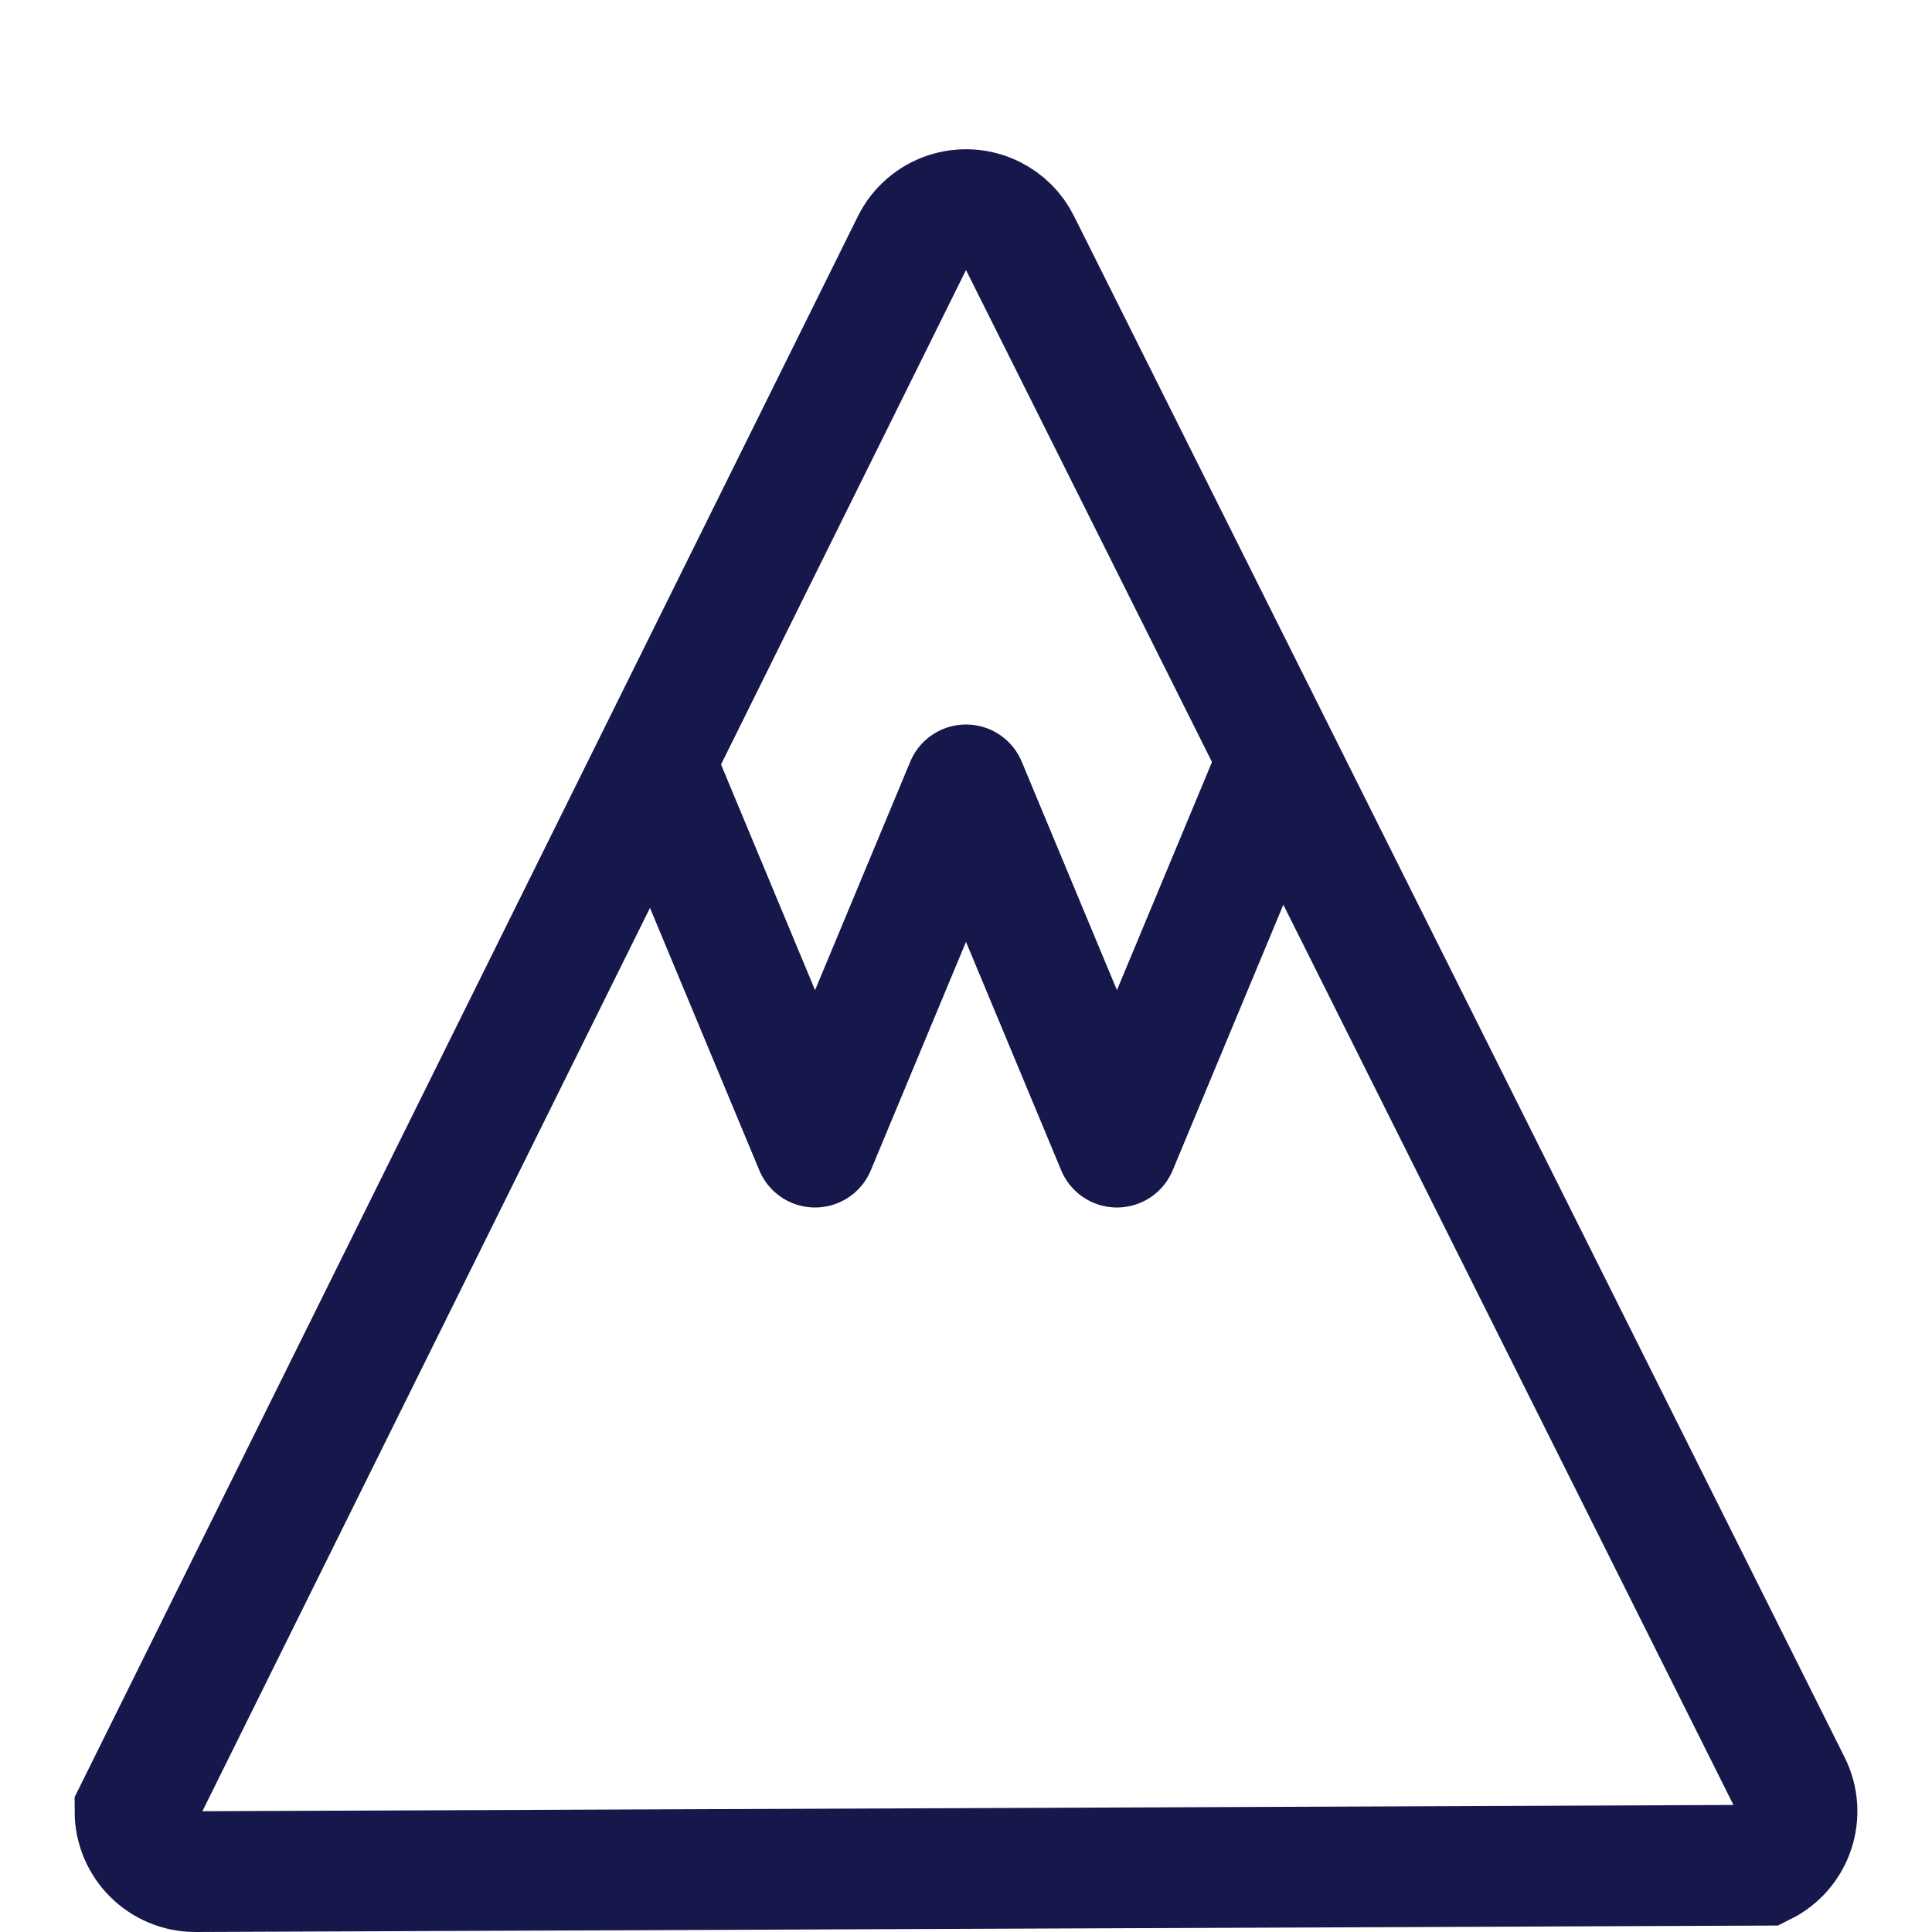
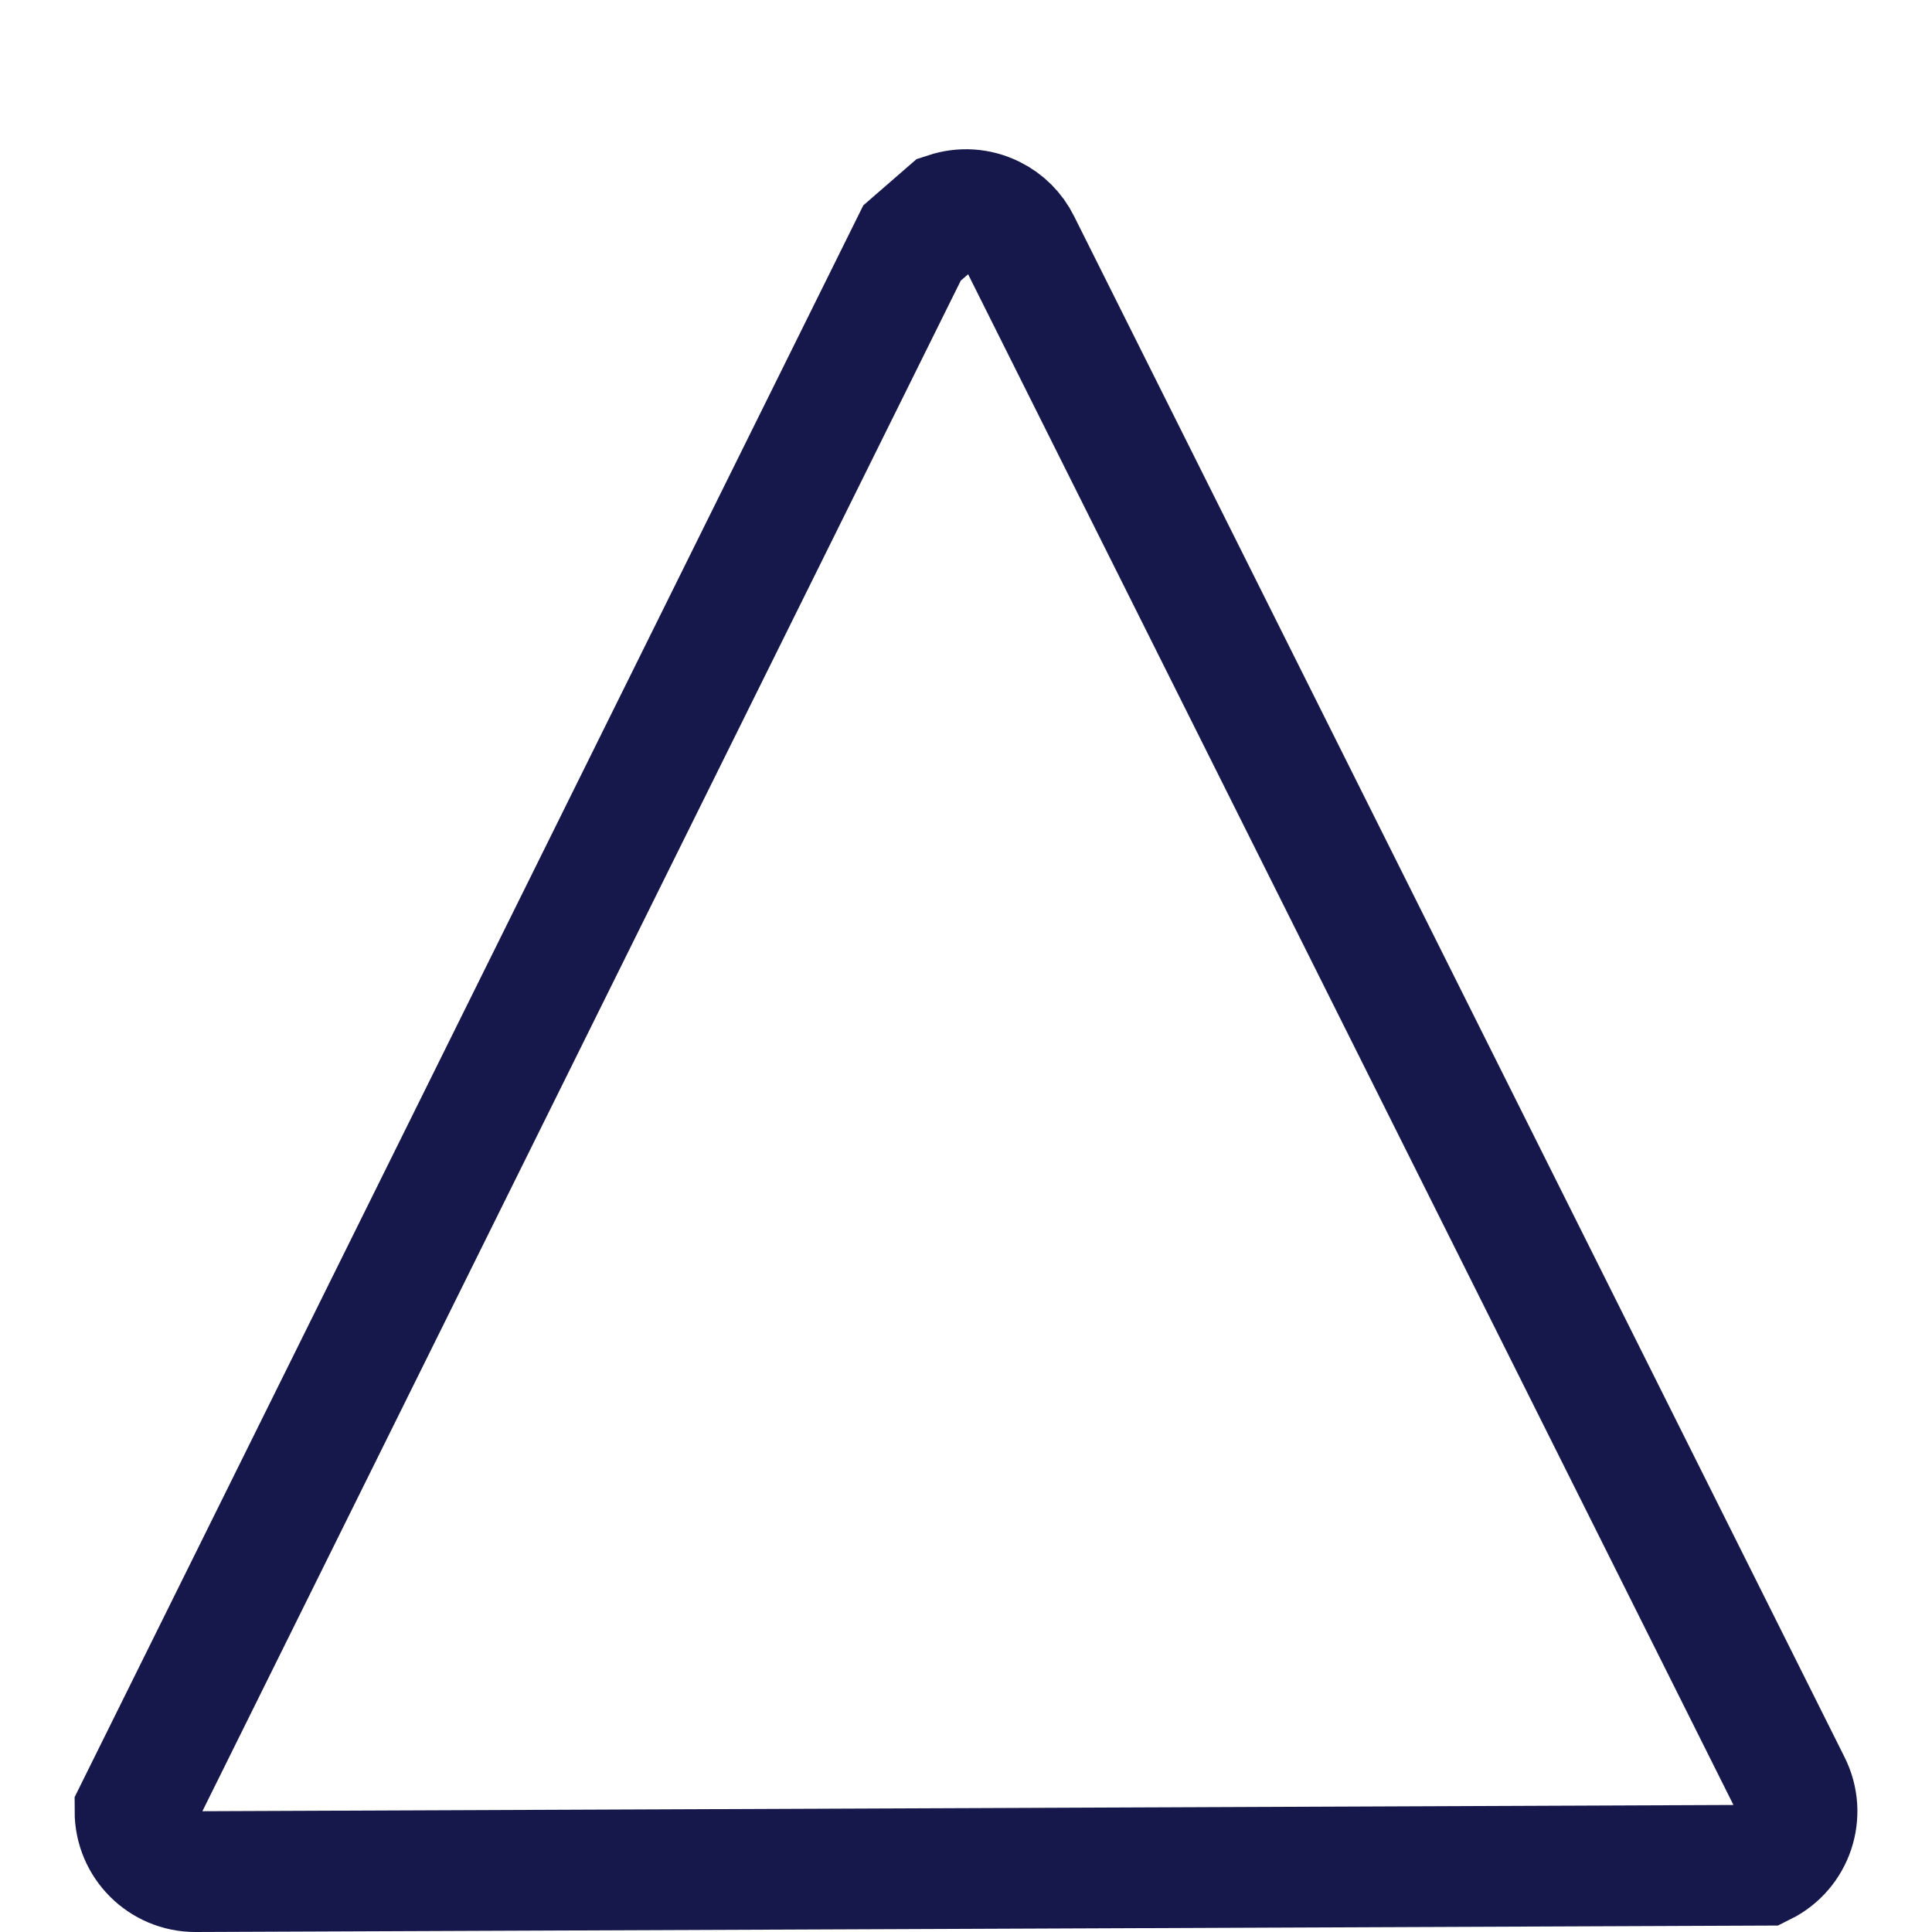
<svg xmlns="http://www.w3.org/2000/svg" width="32" height="32" viewBox="0 0 32 32">
  <g fill="none" fill-rule="evenodd" stroke="#16184B" stroke-width="2">
-     <path d="M15.684,3.523 C15.927,3.443 16.2,3.454 16.447,3.578 C16.641,3.674 16.798,3.831 16.894,4.025 L16.894,4.025 L29.658,29.553 C29.782,29.8 29.794,30.073 29.713,30.316 C29.632,30.559 29.458,30.771 29.211,30.894 L29.211,30.894 L3.236,31 C2.96,31 2.71,30.888 2.529,30.707 C2.348,30.526 2.236,30.276 2.236,30 L2.236,30 L15.106,4.025 C15.229,3.778 15.441,3.604 15.684,3.523 Z" />
-     <polyline stroke-linecap="round" stroke-linejoin="round" points="11 13 13.5 19 16 13 18.5 19 21 13" />
+     <path d="M15.684,3.523 C15.927,3.443 16.2,3.454 16.447,3.578 C16.641,3.674 16.798,3.831 16.894,4.025 L16.894,4.025 L29.658,29.553 C29.782,29.8 29.794,30.073 29.713,30.316 C29.632,30.559 29.458,30.771 29.211,30.894 L29.211,30.894 L3.236,31 C2.96,31 2.71,30.888 2.529,30.707 C2.348,30.526 2.236,30.276 2.236,30 L2.236,30 L15.106,4.025 Z" />
  </g>
</svg>